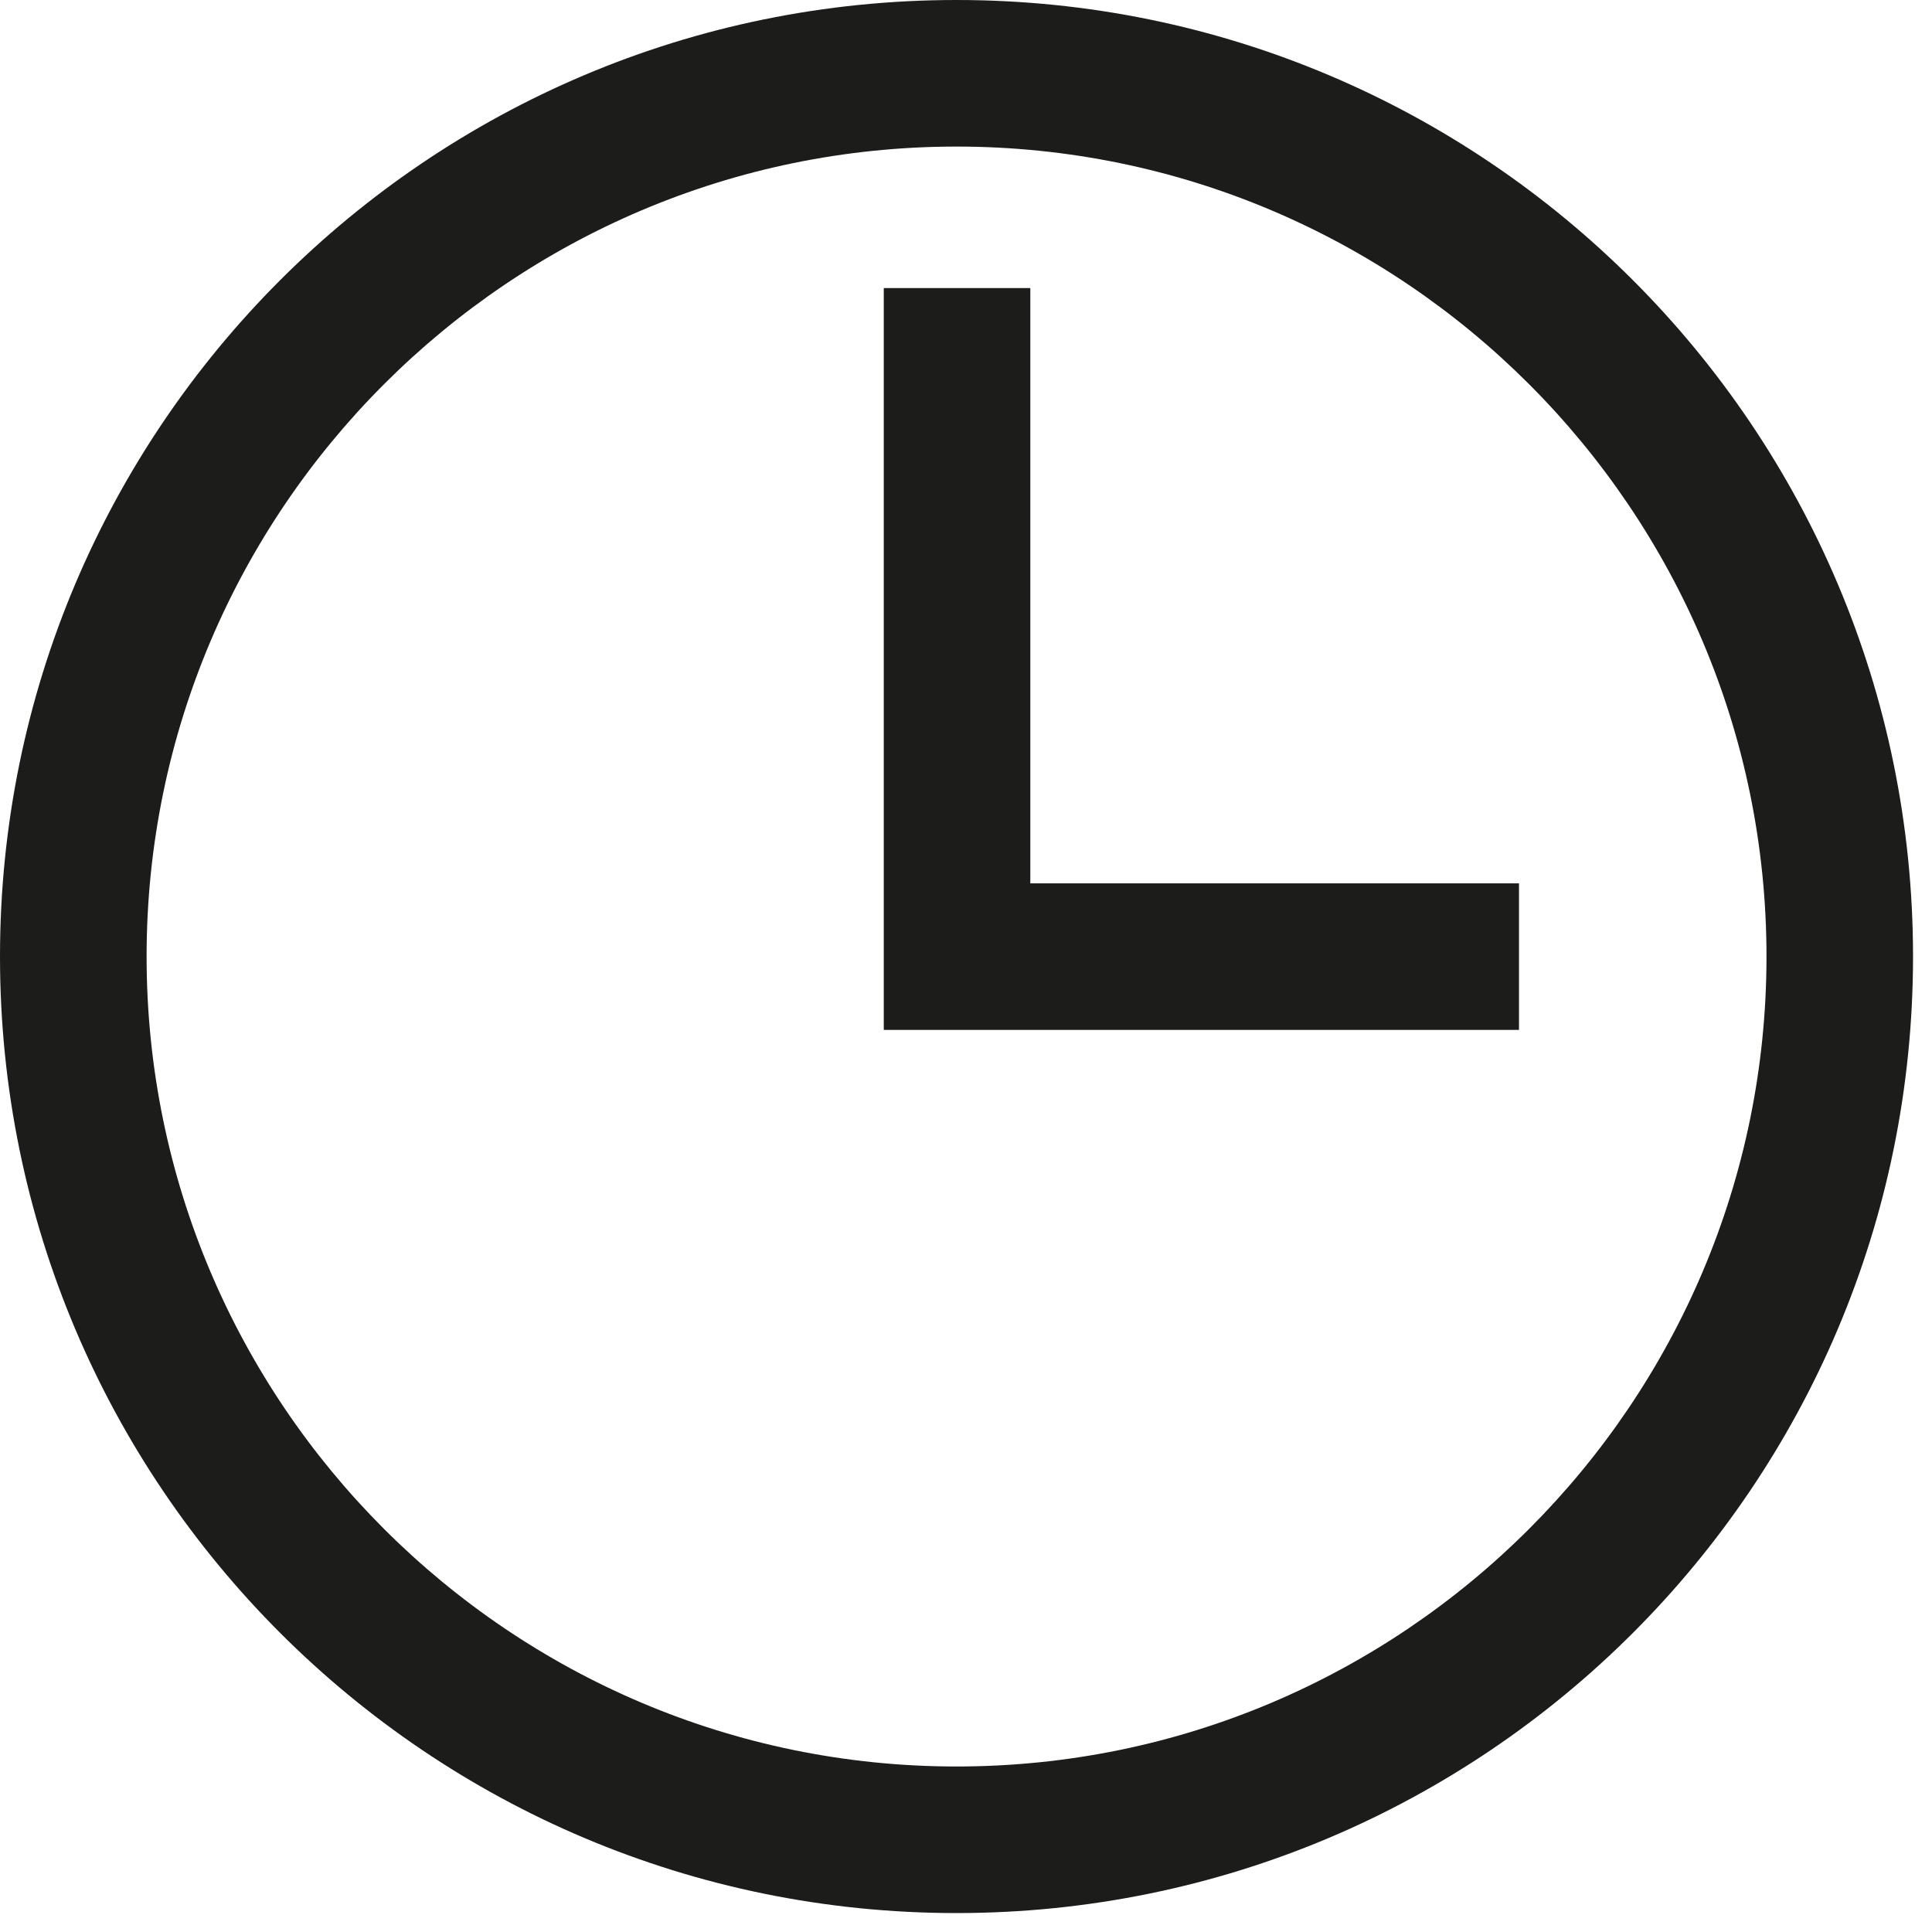
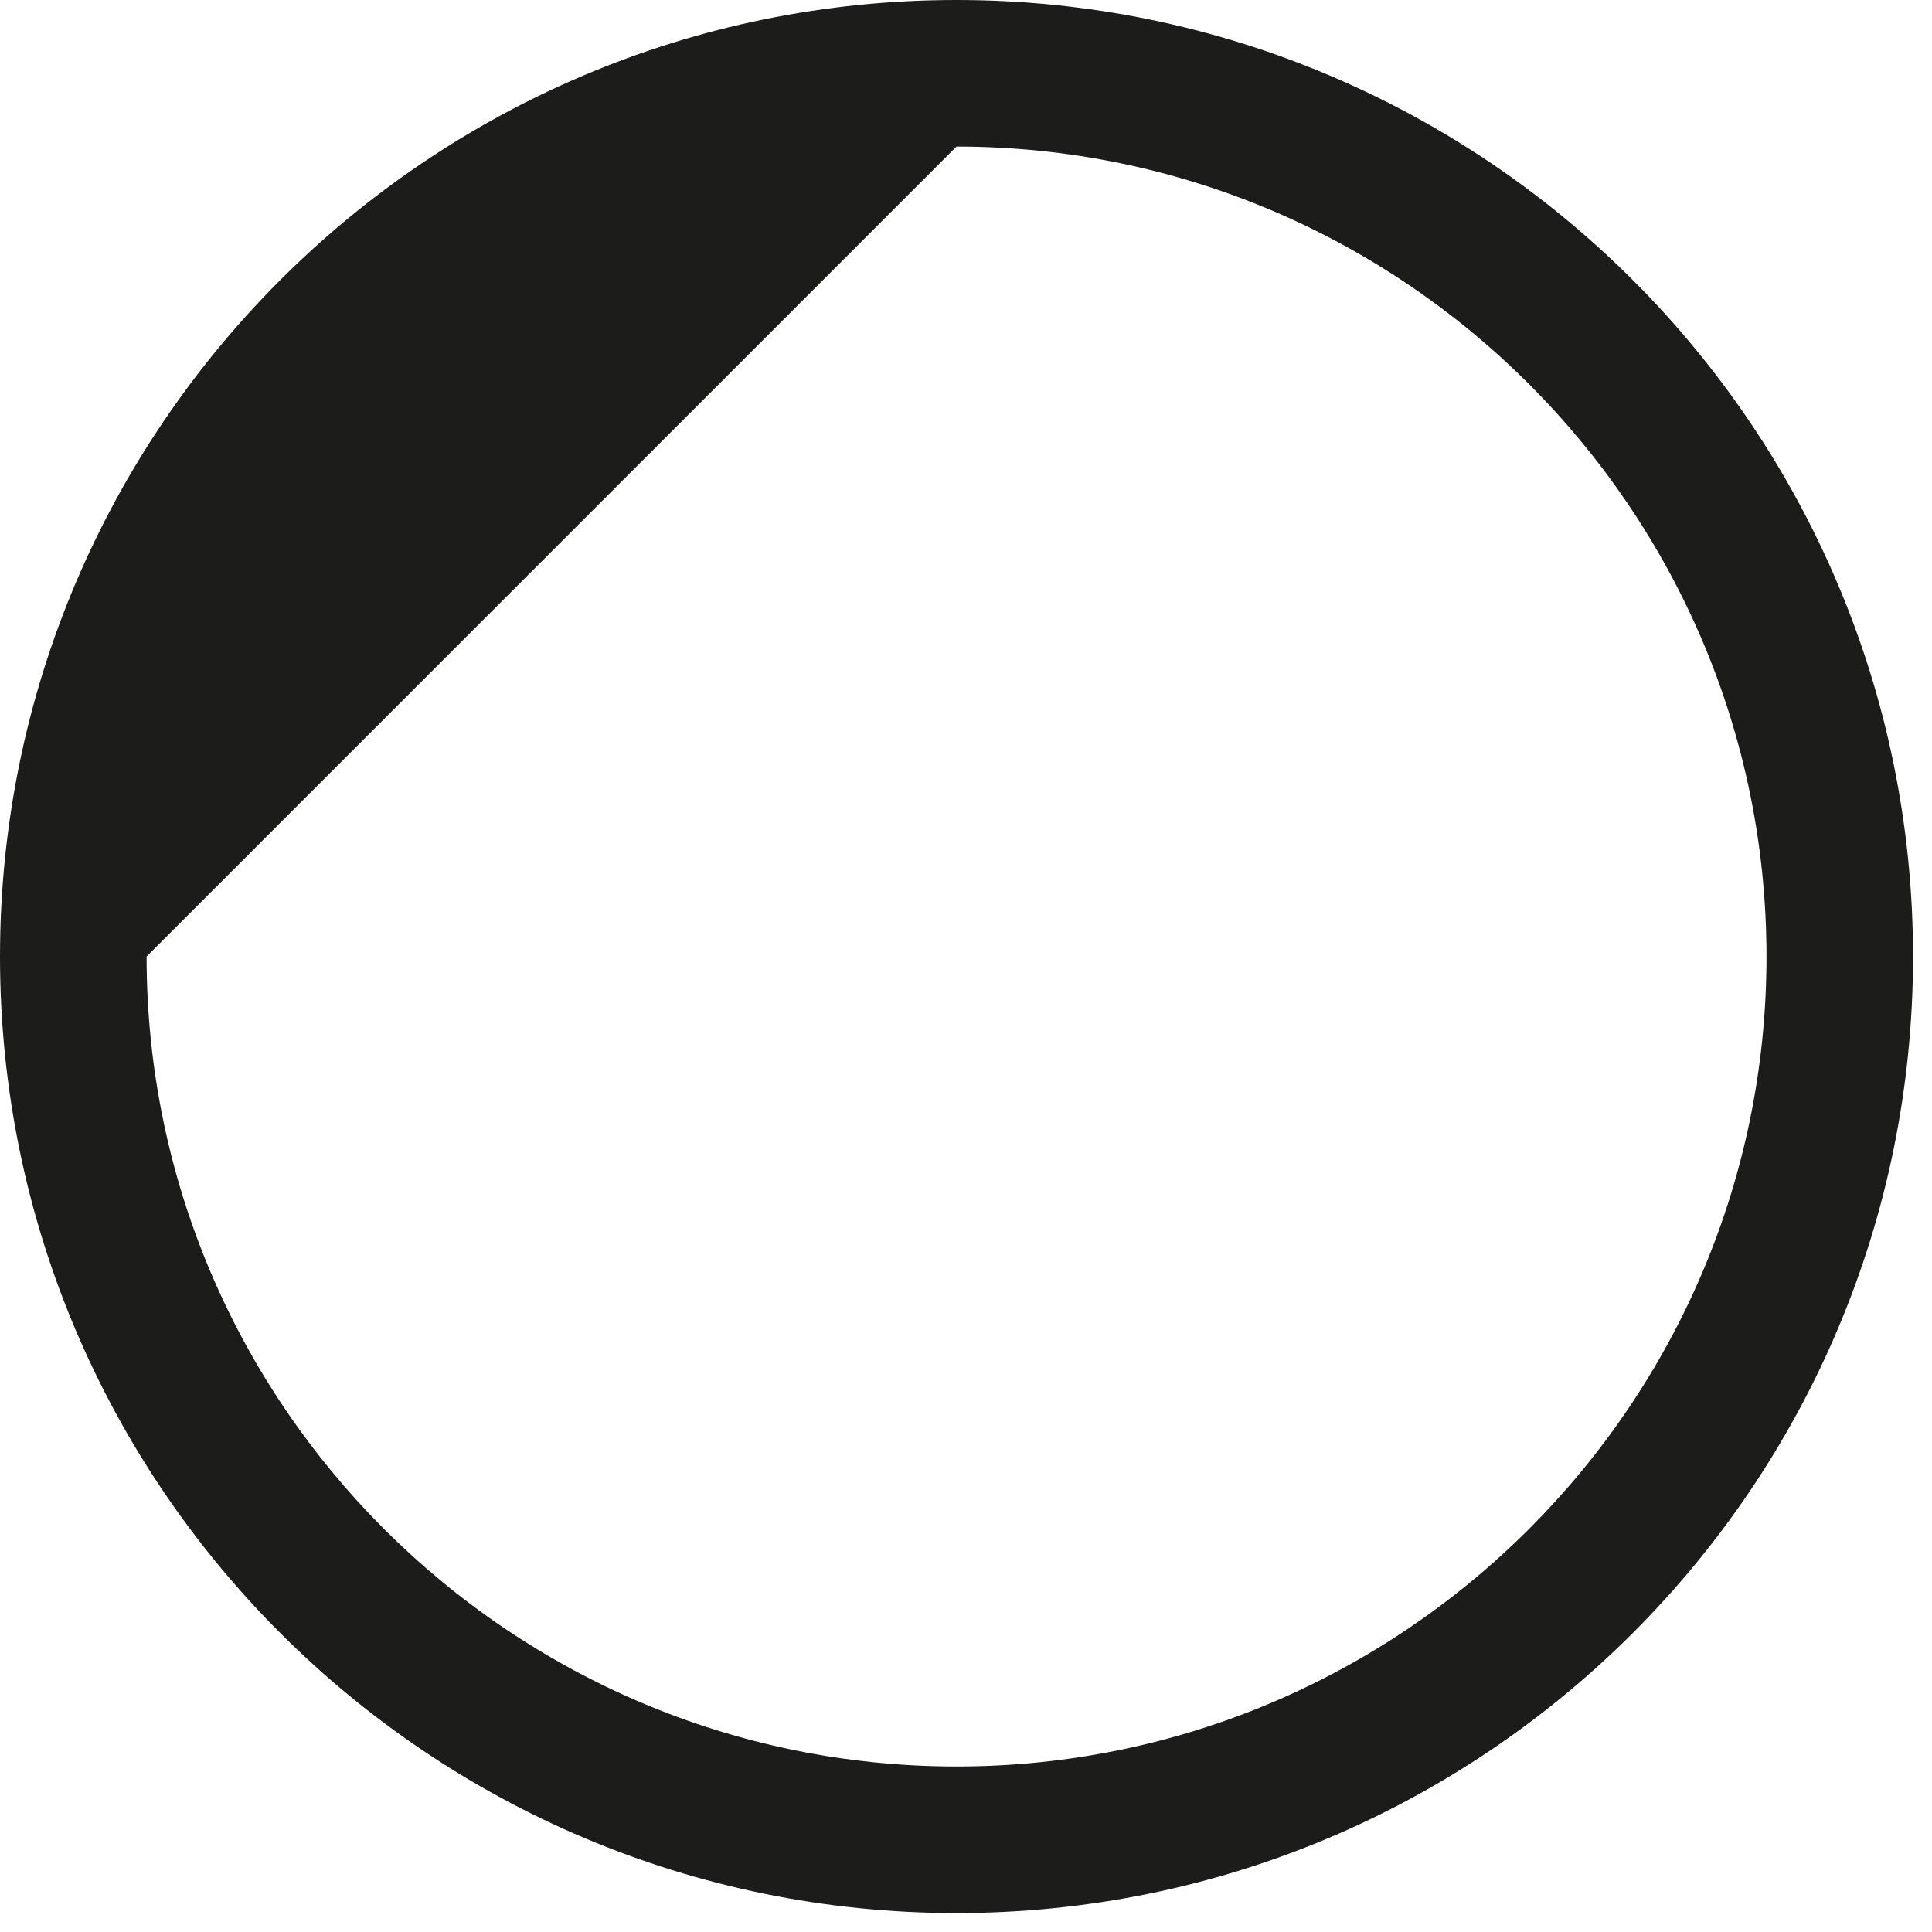
<svg xmlns="http://www.w3.org/2000/svg" width="66" height="66" viewBox="0 0 66 66" fill="none">
-   <path d="M32.676 5.007C47.935 5.007 60.346 17.423 60.346 32.677C60.346 47.935 47.935 60.346 32.676 60.346C17.421 60.346 5.008 47.935 5.008 32.677C5.008 17.423 17.422 5.007 32.676 5.007ZM32.676 0C14.631 0 0 14.629 0 32.677C0 50.726 14.631 65.353 32.676 65.353C50.725 65.353 65.352 50.726 65.352 32.677C65.352 14.629 50.725 0 32.676 0Z" fill="#1C1C1B" />
-   <path d="M51.891 35.183H30.191V9.841H35.197V30.177H51.891V35.183Z" fill="#1C1C1B" />
+   <path d="M32.676 5.007C47.935 5.007 60.346 17.423 60.346 32.677C60.346 47.935 47.935 60.346 32.676 60.346C17.421 60.346 5.008 47.935 5.008 32.677ZM32.676 0C14.631 0 0 14.629 0 32.677C0 50.726 14.631 65.353 32.676 65.353C50.725 65.353 65.352 50.726 65.352 32.677C65.352 14.629 50.725 0 32.676 0Z" fill="#1C1C1B" />
</svg>